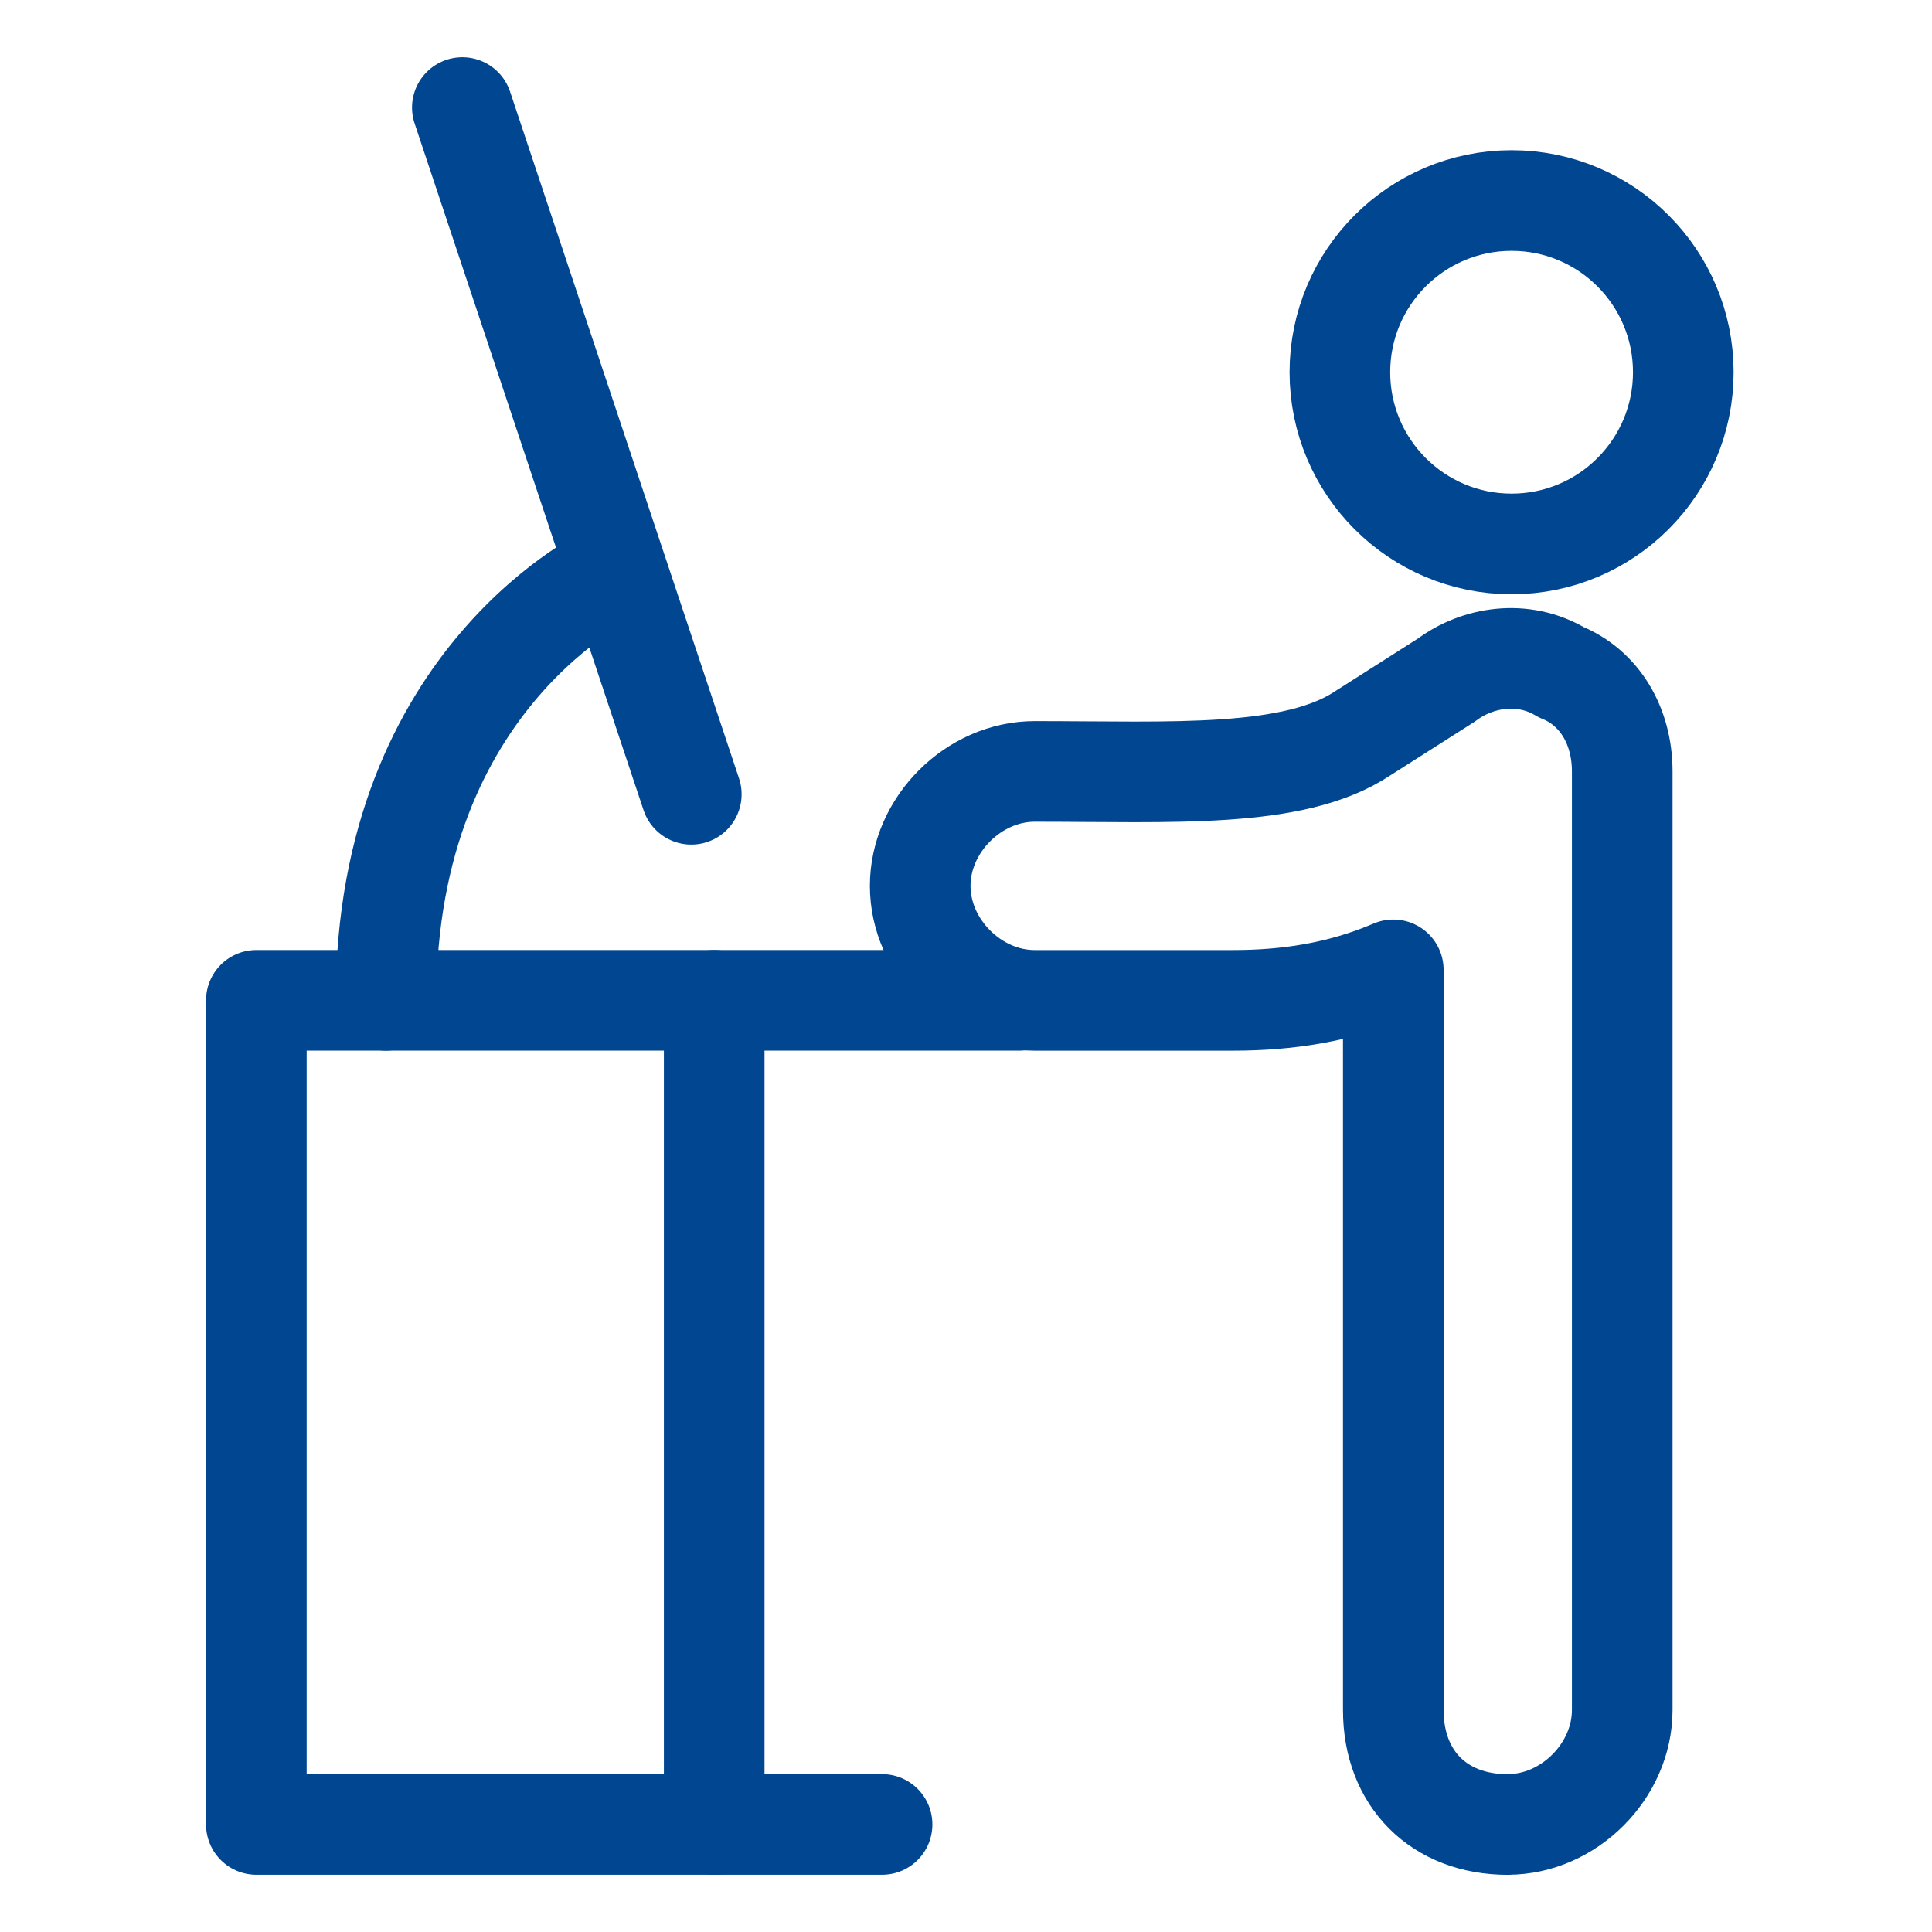
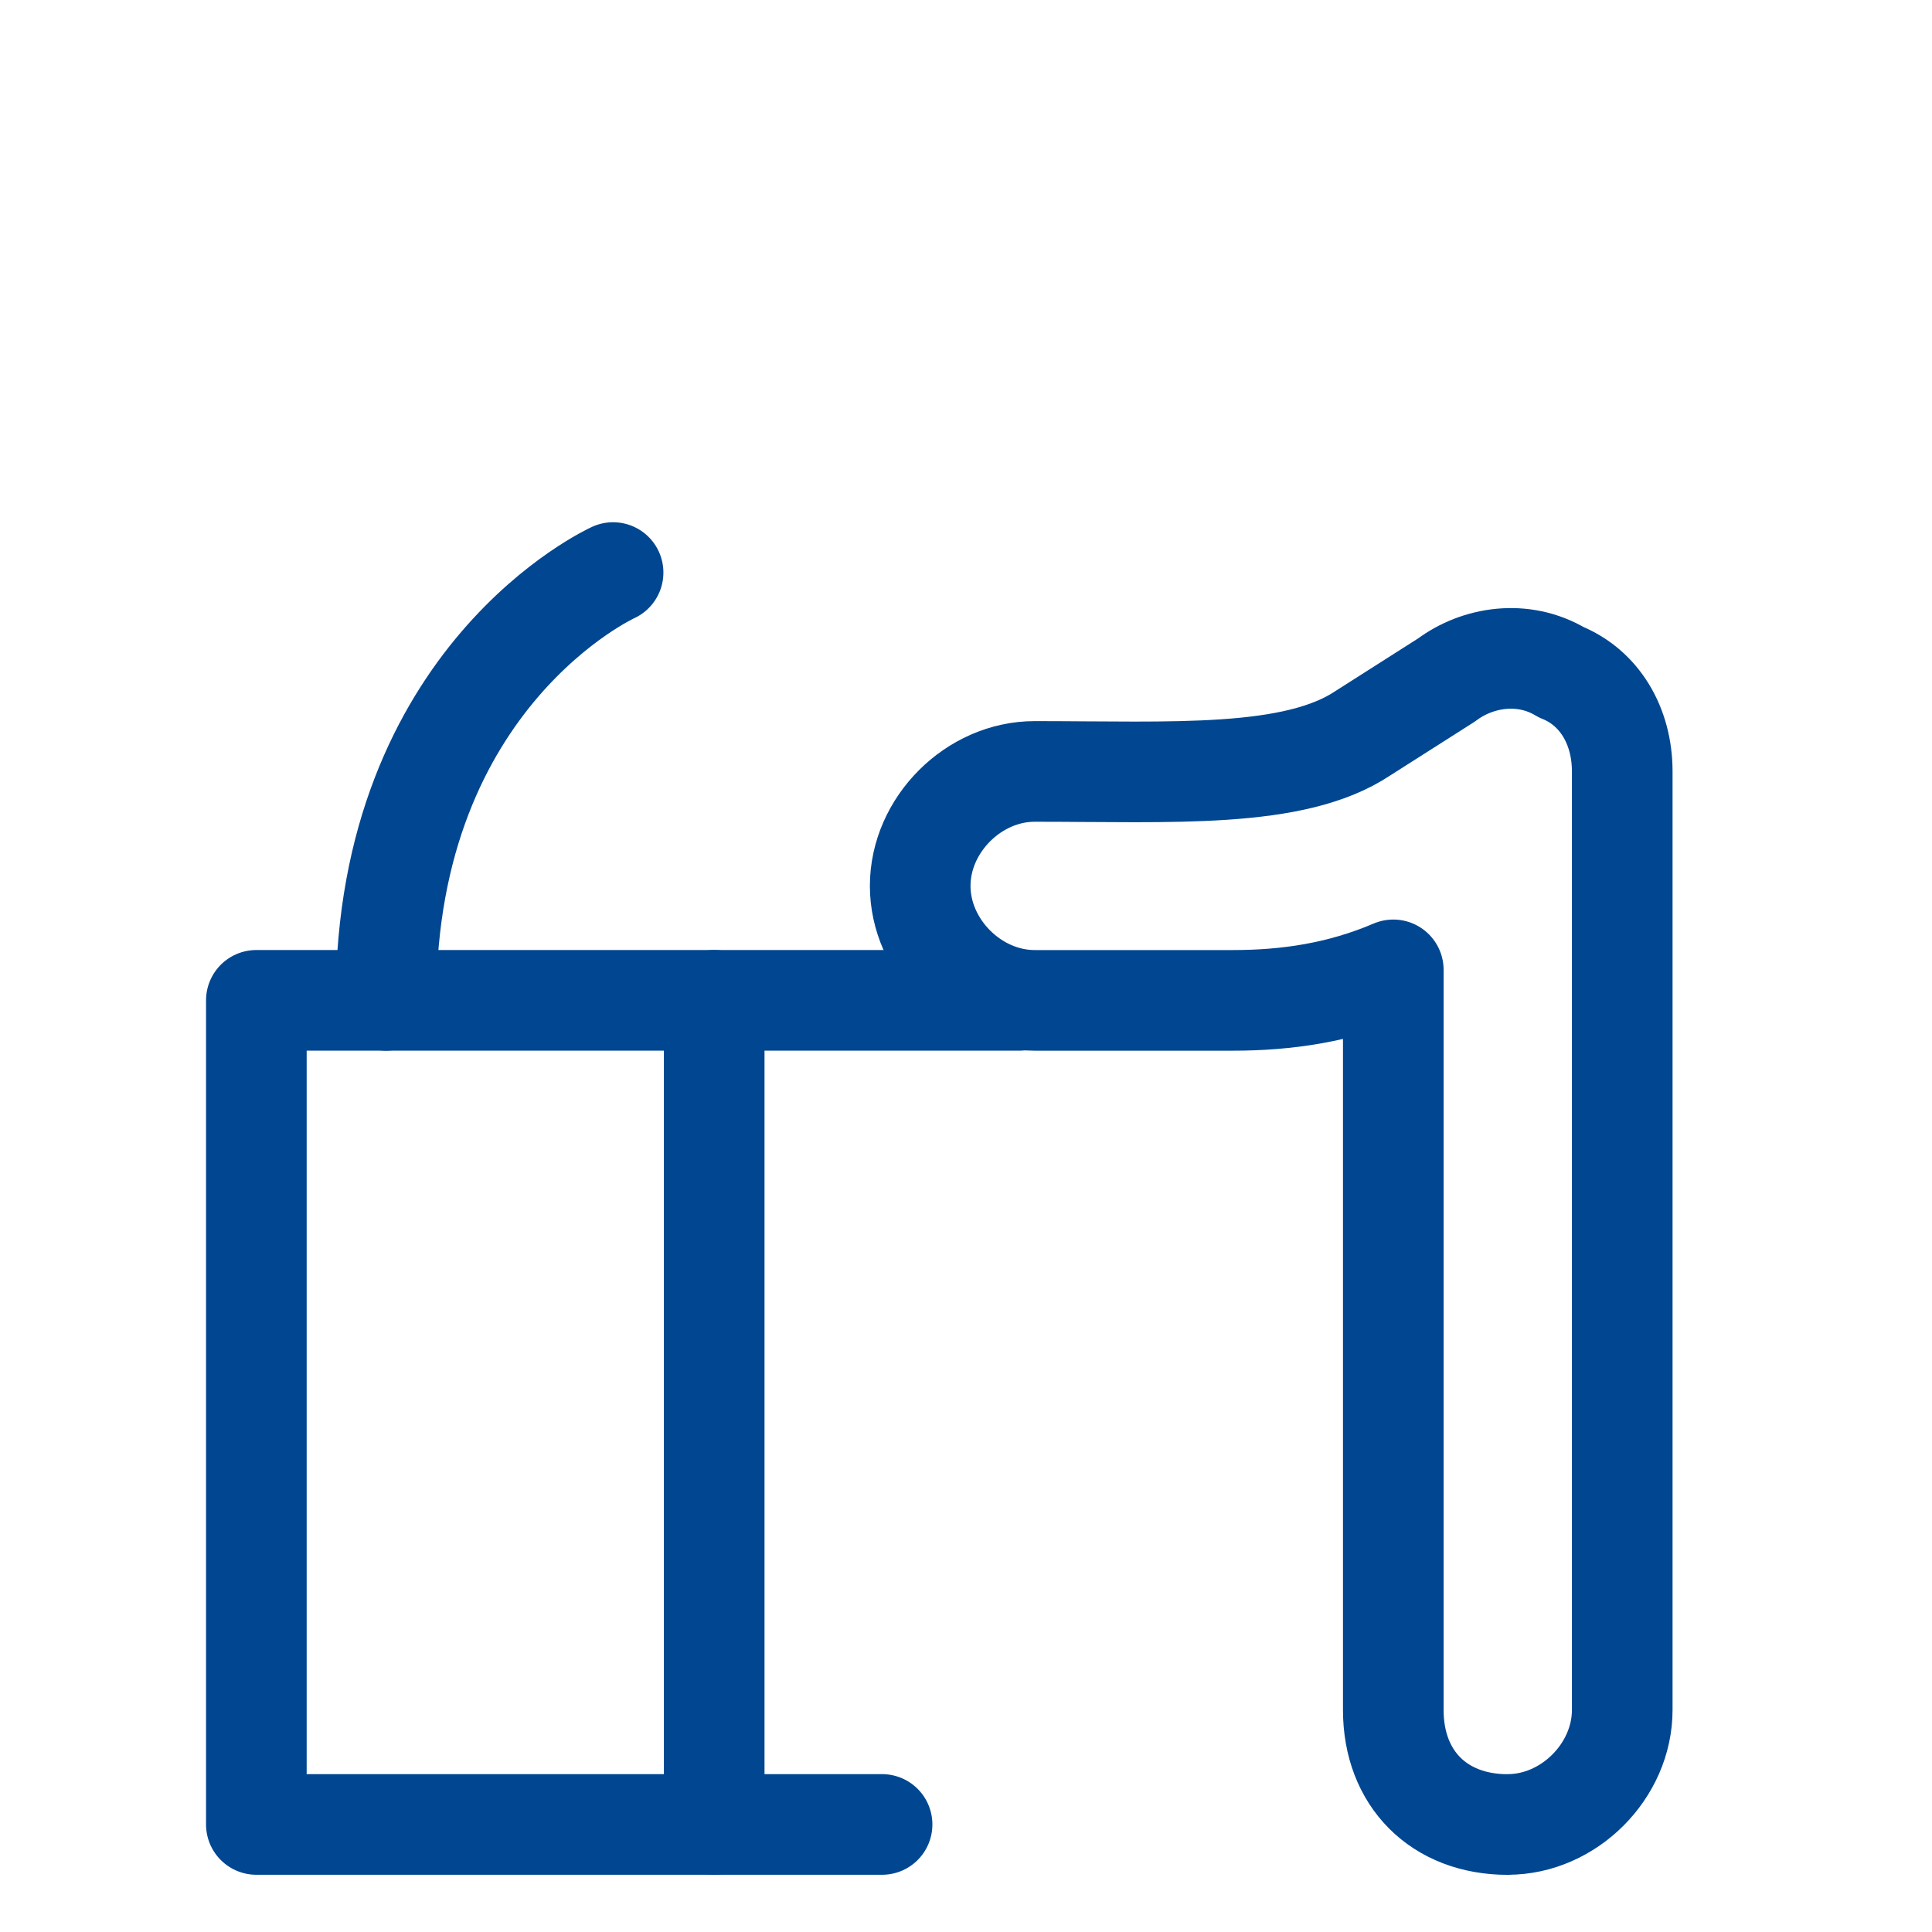
<svg xmlns="http://www.w3.org/2000/svg" fill="none" viewBox="-1.25 -1.25 48 48" id="Desk-Computer-Base-Work-Standing-User-1--Streamline-Ultimate.svg" height="48" width="48">
  <desc>Desk Computer Base Work Standing User 1 Streamline Icon: https://streamlinehq.com</desc>
  <path stroke="#004691" stroke-linecap="round" stroke-linejoin="round" stroke-miterlimit="10" d="M24.077 23.603H5.119v20.475h15.546" stroke-width="2.5" />
-   <path stroke="#004691" stroke-linecap="round" stroke-linejoin="round" stroke-miterlimit="10" d="m10.237 1.422 5.688 17.062" stroke-width="2.5" />
  <path stroke="#004691" stroke-linecap="round" stroke-linejoin="round" stroke-miterlimit="10" d="M13.982 12.975S8.341 15.525 8.341 23.603" stroke-width="2.5" />
  <path stroke="#004691" stroke-linecap="round" stroke-linejoin="round" stroke-miterlimit="10" d="m16.494 23.603 0 20.475" stroke-width="2.5" />
-   <path stroke="#004691" stroke-linecap="round" stroke-linejoin="round" stroke-miterlimit="10" d="M36.305 12.264c2.356 0 4.266 -1.91 4.266 -4.266s-1.91 -4.266 -4.266 -4.266 -4.266 1.91 -4.266 4.266 1.91 4.266 4.266 4.266Z" stroke-width="2.5" />
  <path stroke="#004691" stroke-linecap="round" stroke-linejoin="round" stroke-miterlimit="10" d="M36.21 44.078c1.517 0 2.844 -1.327 2.844 -2.844V17.916c0 -1.137 -0.569 -2.085 -1.517 -2.465 -0.948 -0.569 -2.085 -0.379 -2.844 0.19l-2.085 1.327c-1.706 1.137 -4.74 0.948 -8.152 0.948 -1.517 0 -2.844 1.327 -2.844 2.844 0 1.517 1.327 2.844 2.844 2.844h4.929c1.327 0 2.654 -0.19 3.981 -0.758v18.39c0 1.706 1.137 2.844 2.844 2.844Z" stroke-width="2.5" />
</svg>